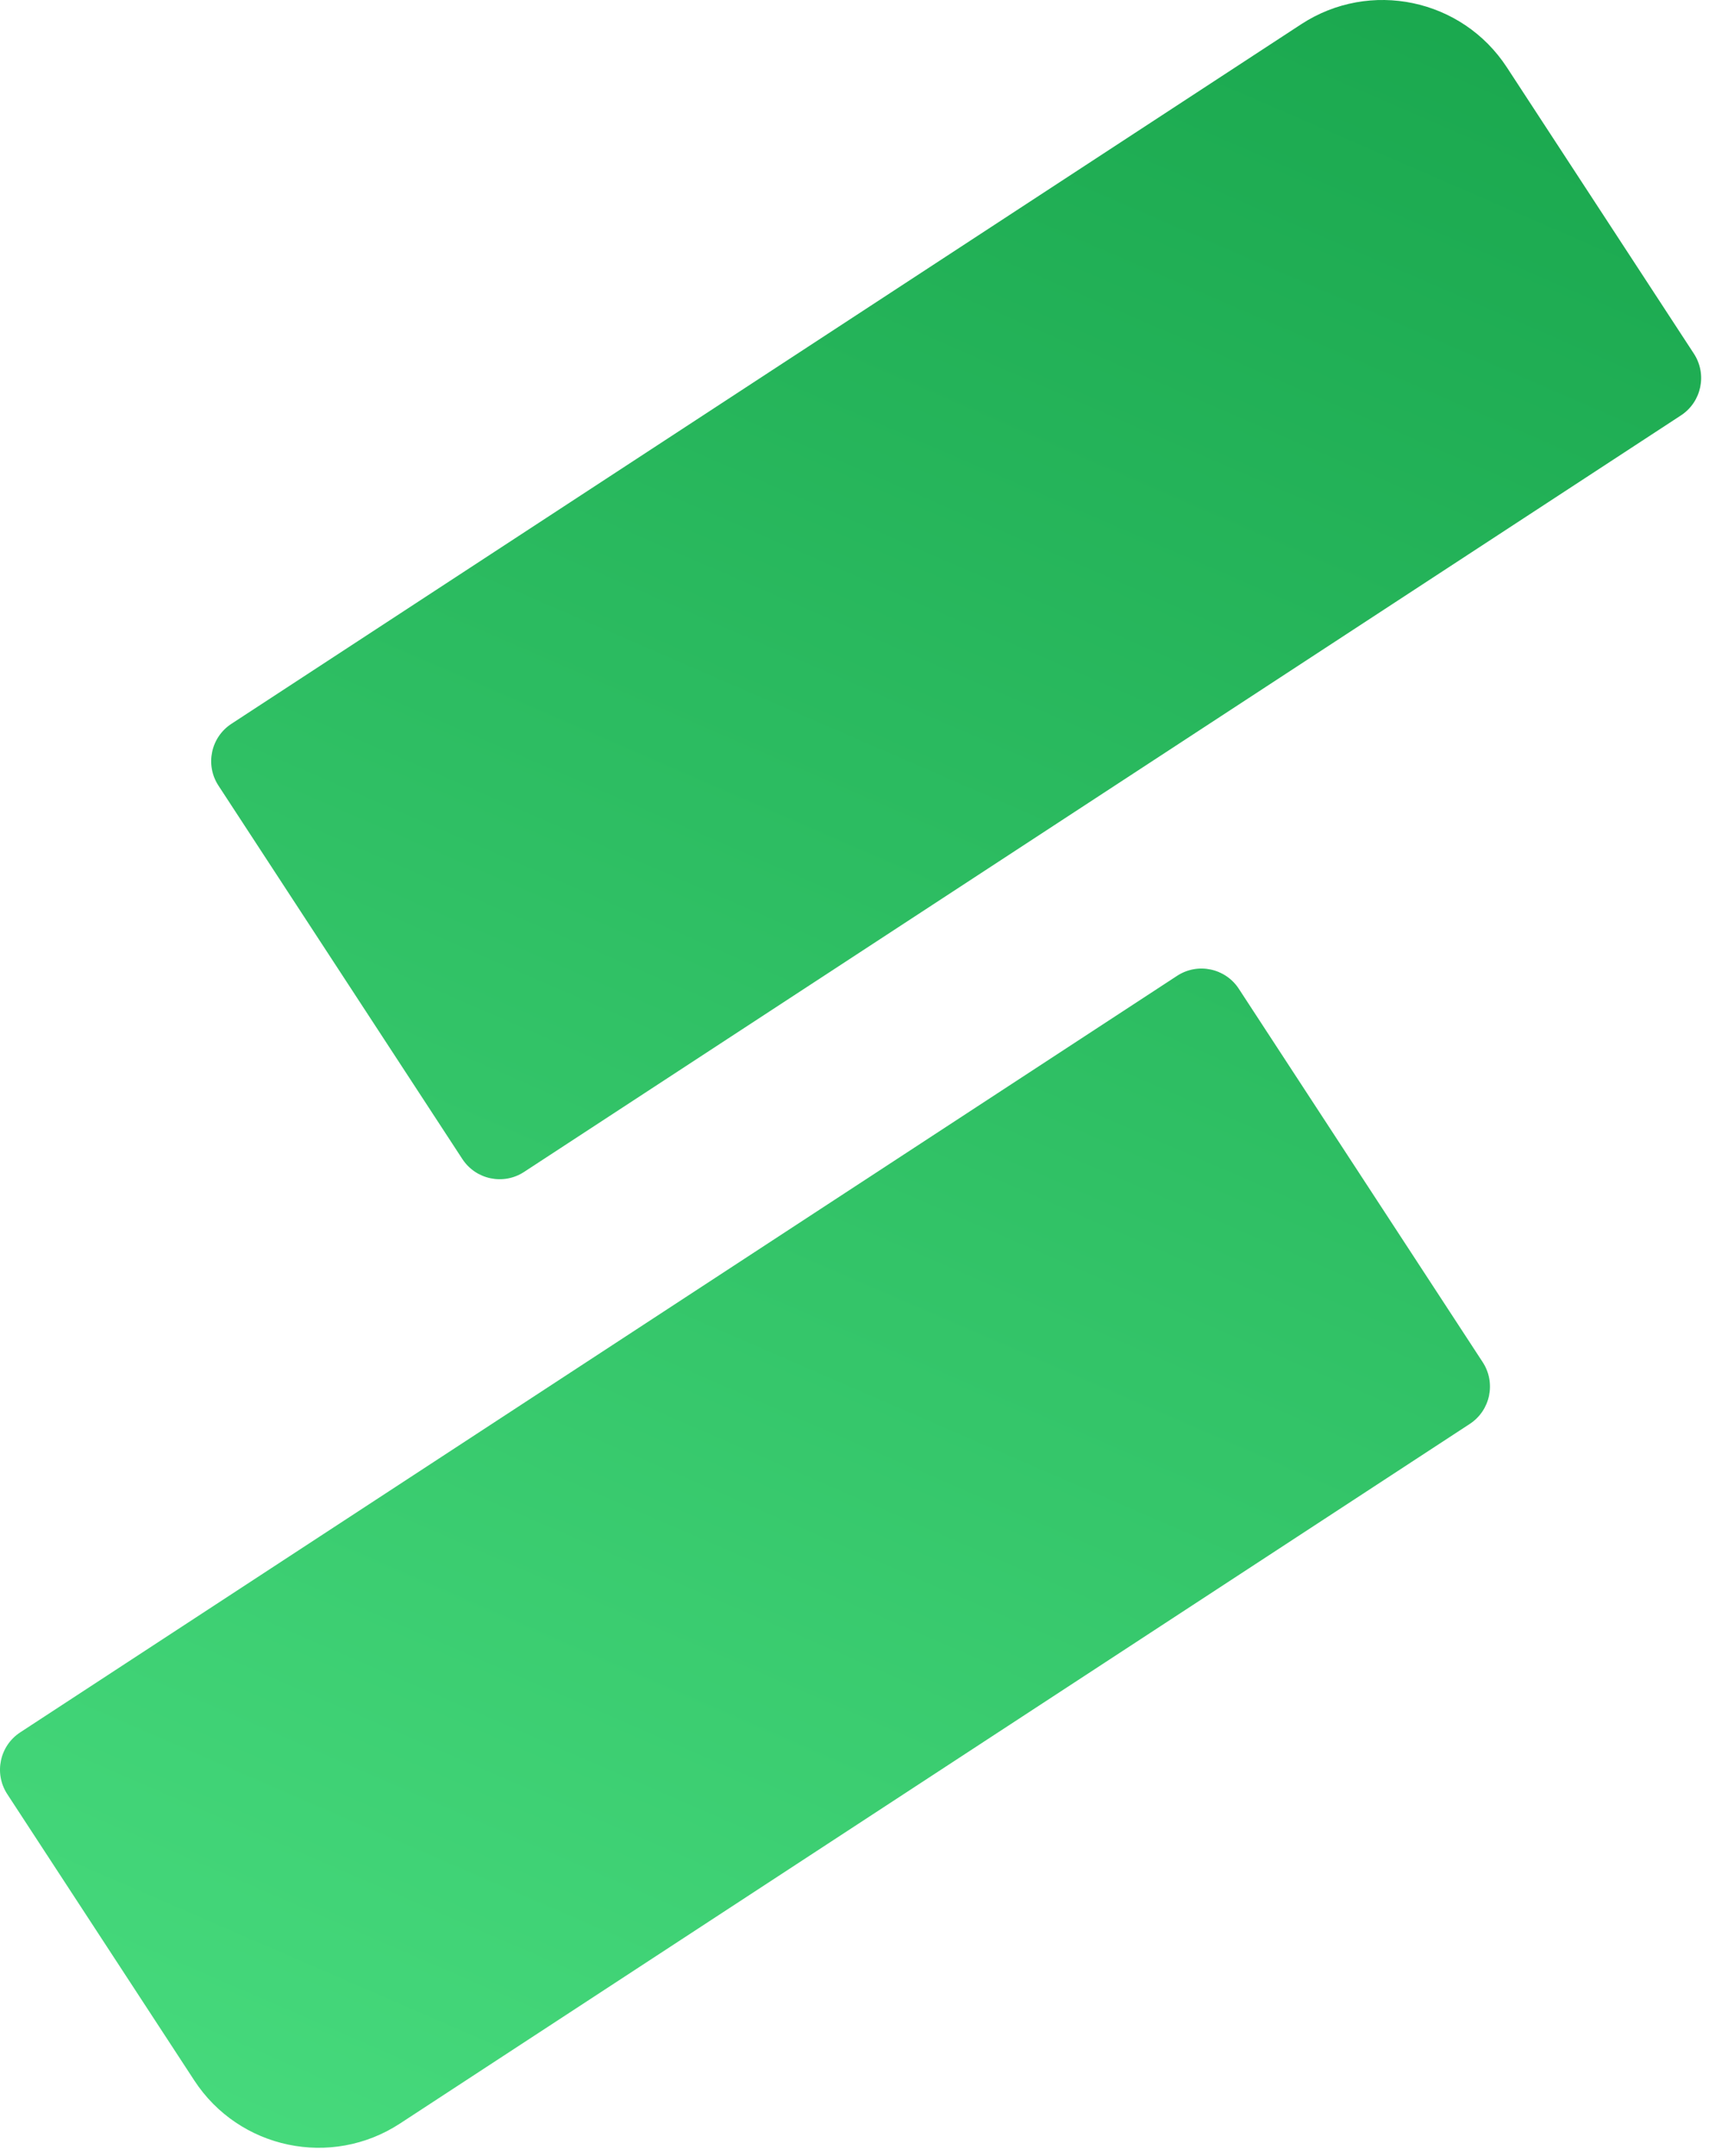
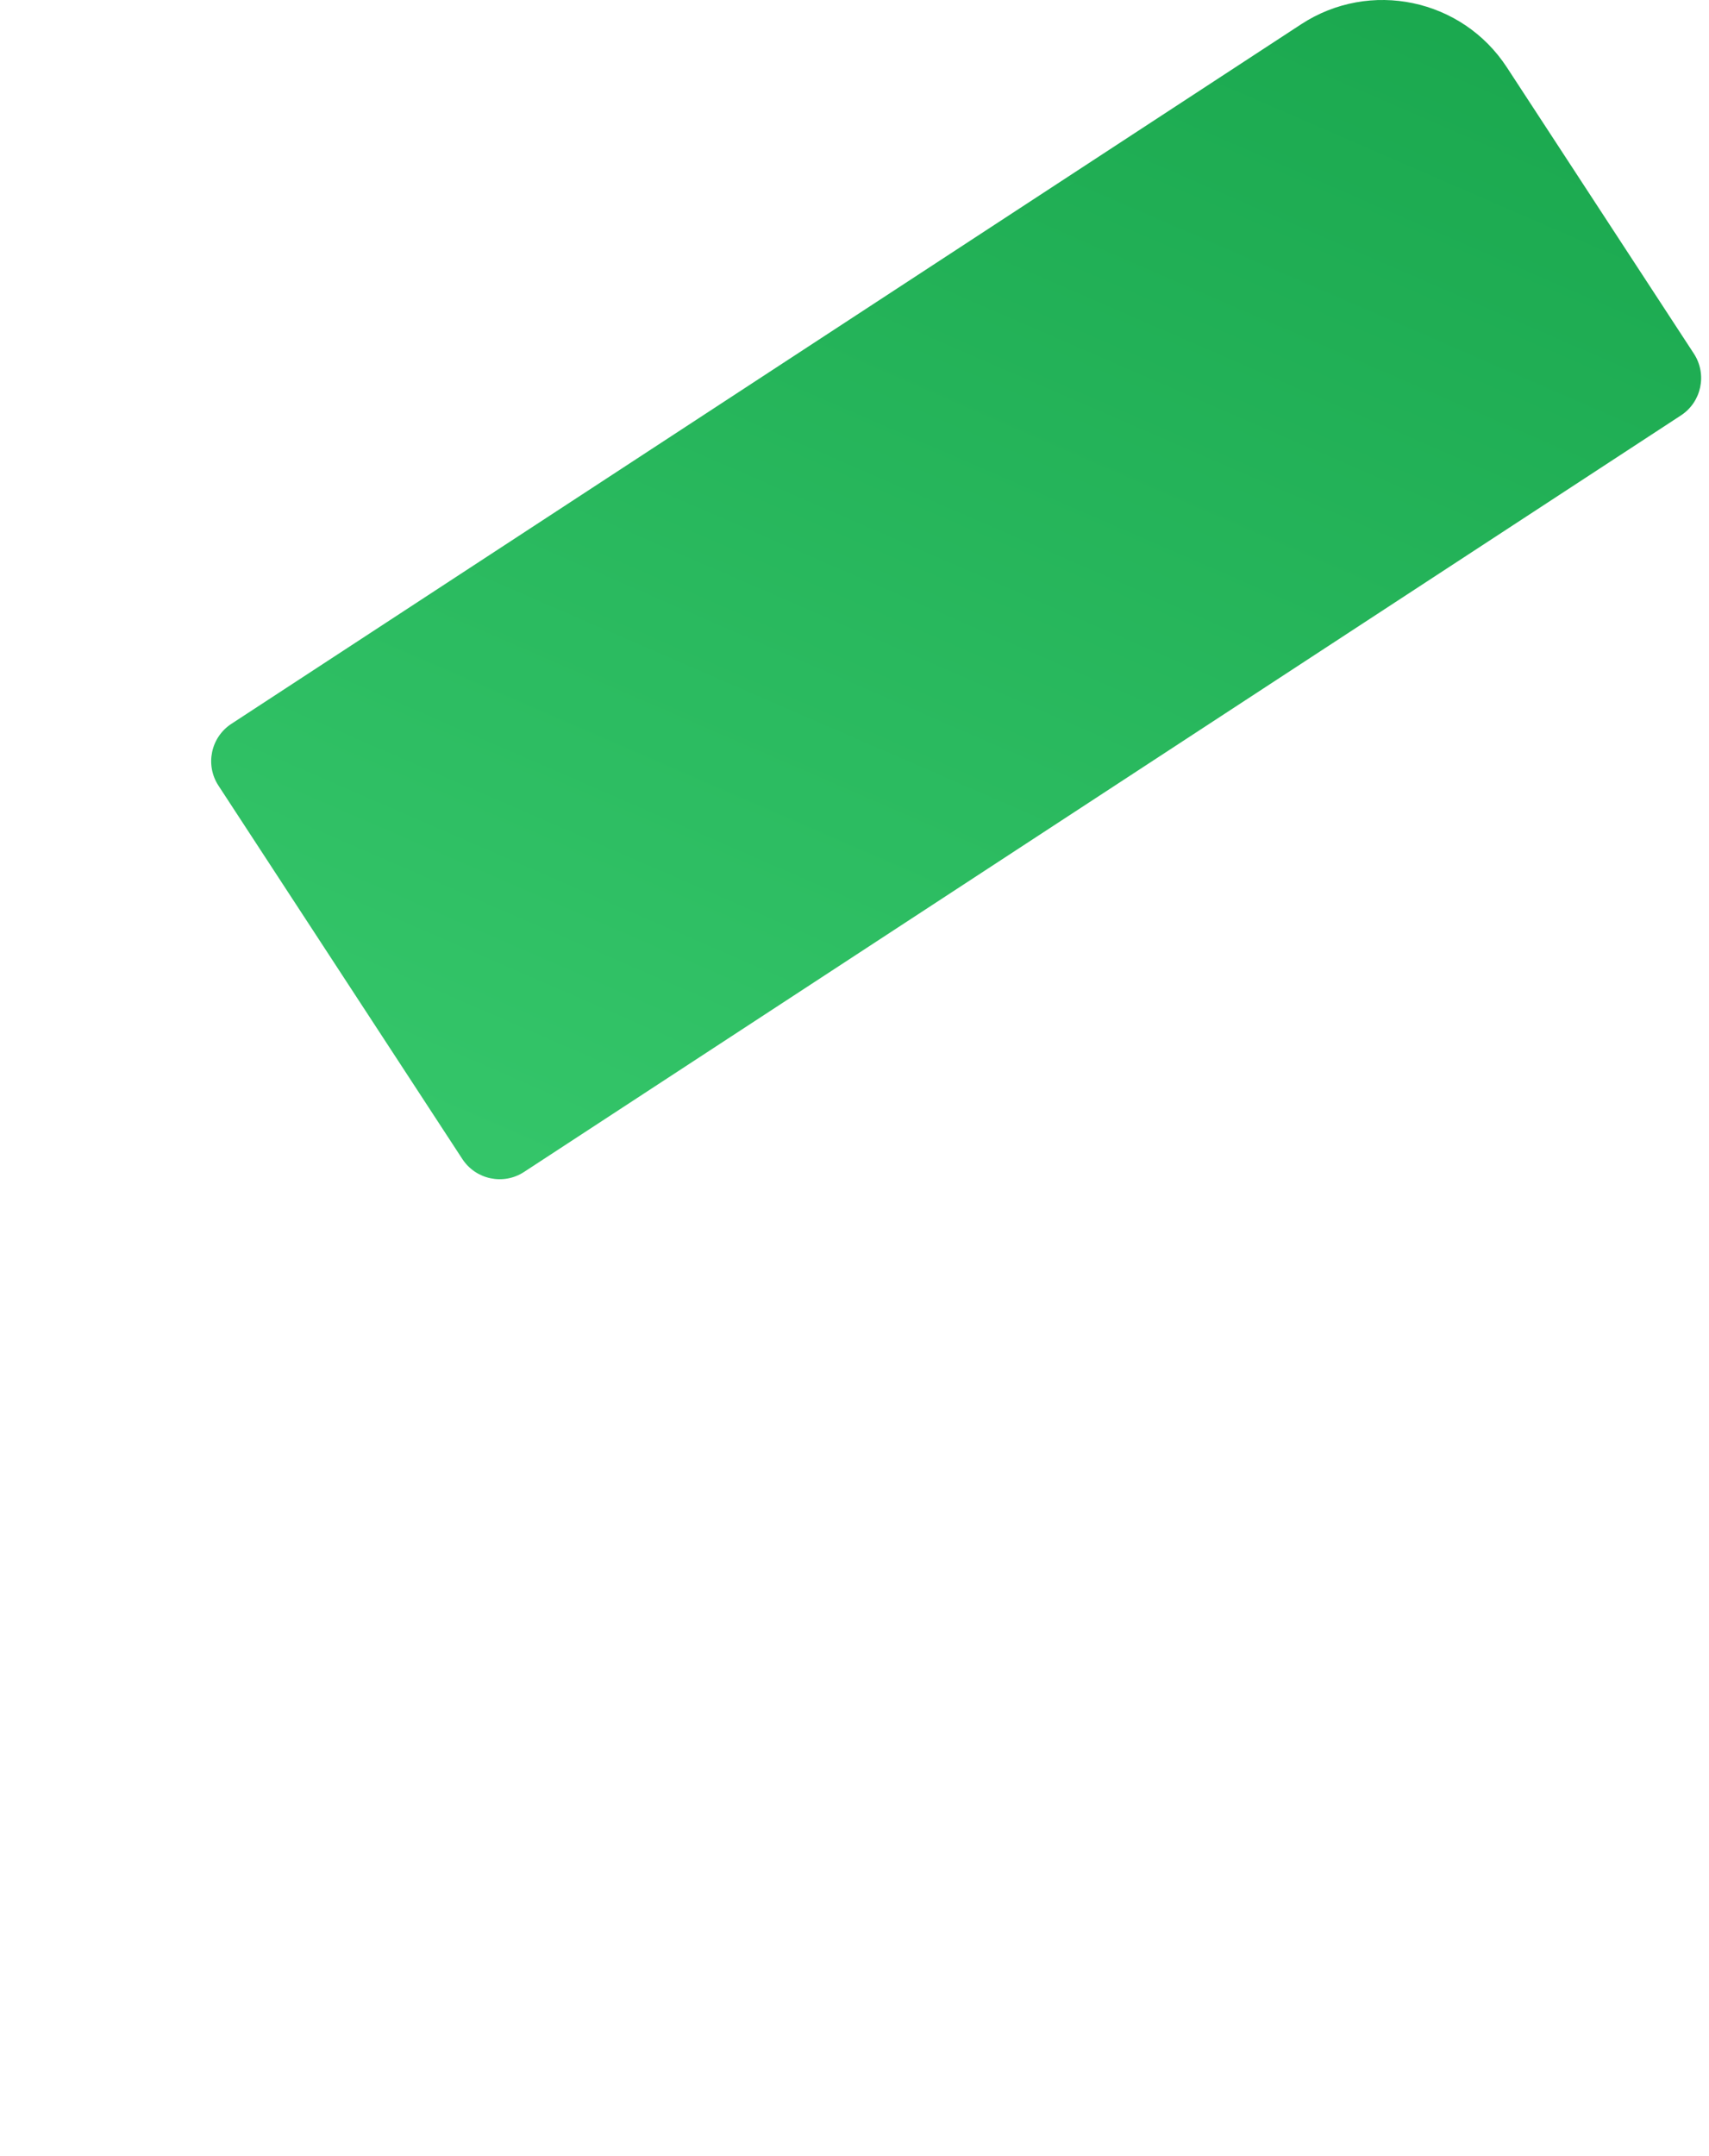
<svg xmlns="http://www.w3.org/2000/svg" width="115" height="145" viewBox="0 0 115 145" fill="none">
  <path d="M14.699 52.832C13.793 51.445 14.182 49.586 15.569 48.679L87.558 1.63C92.181 -1.391 98.378 -0.093 101.399 4.53L113.982 23.783C114.889 25.17 114.499 27.029 113.112 27.936L35.264 78.814C33.877 79.721 32.018 79.331 31.111 77.944L14.699 52.832Z" fill="url(#paint0_linear_202_247)" />
-   <path d="M0.489 120.656C-0.417 119.269 -0.028 117.41 1.359 116.503L79.207 65.625C80.594 64.718 82.453 65.108 83.36 66.495L99.772 91.607C100.679 92.994 100.289 94.853 98.902 95.76L26.914 142.809C22.291 145.83 16.093 144.532 13.072 139.909L0.489 120.656Z" fill="url(#paint1_linear_202_247)" />
  <defs>
    <linearGradient id="paint0_linear_202_247" x1="91.348" y1="-21.34" x2="12.848" y2="159.66" gradientUnits="userSpaceOnUse">
      <stop stop-color="#16A34A" />
      <stop offset="1" stop-color="#4ADE80" />
    </linearGradient>
    <linearGradient id="paint1_linear_202_247" x1="91.348" y1="-21.34" x2="12.848" y2="159.66" gradientUnits="userSpaceOnUse">
      <stop stop-color="#16A34A" />
      <stop offset="1" stop-color="#4ADE80" />
    </linearGradient>
  </defs>
</svg>